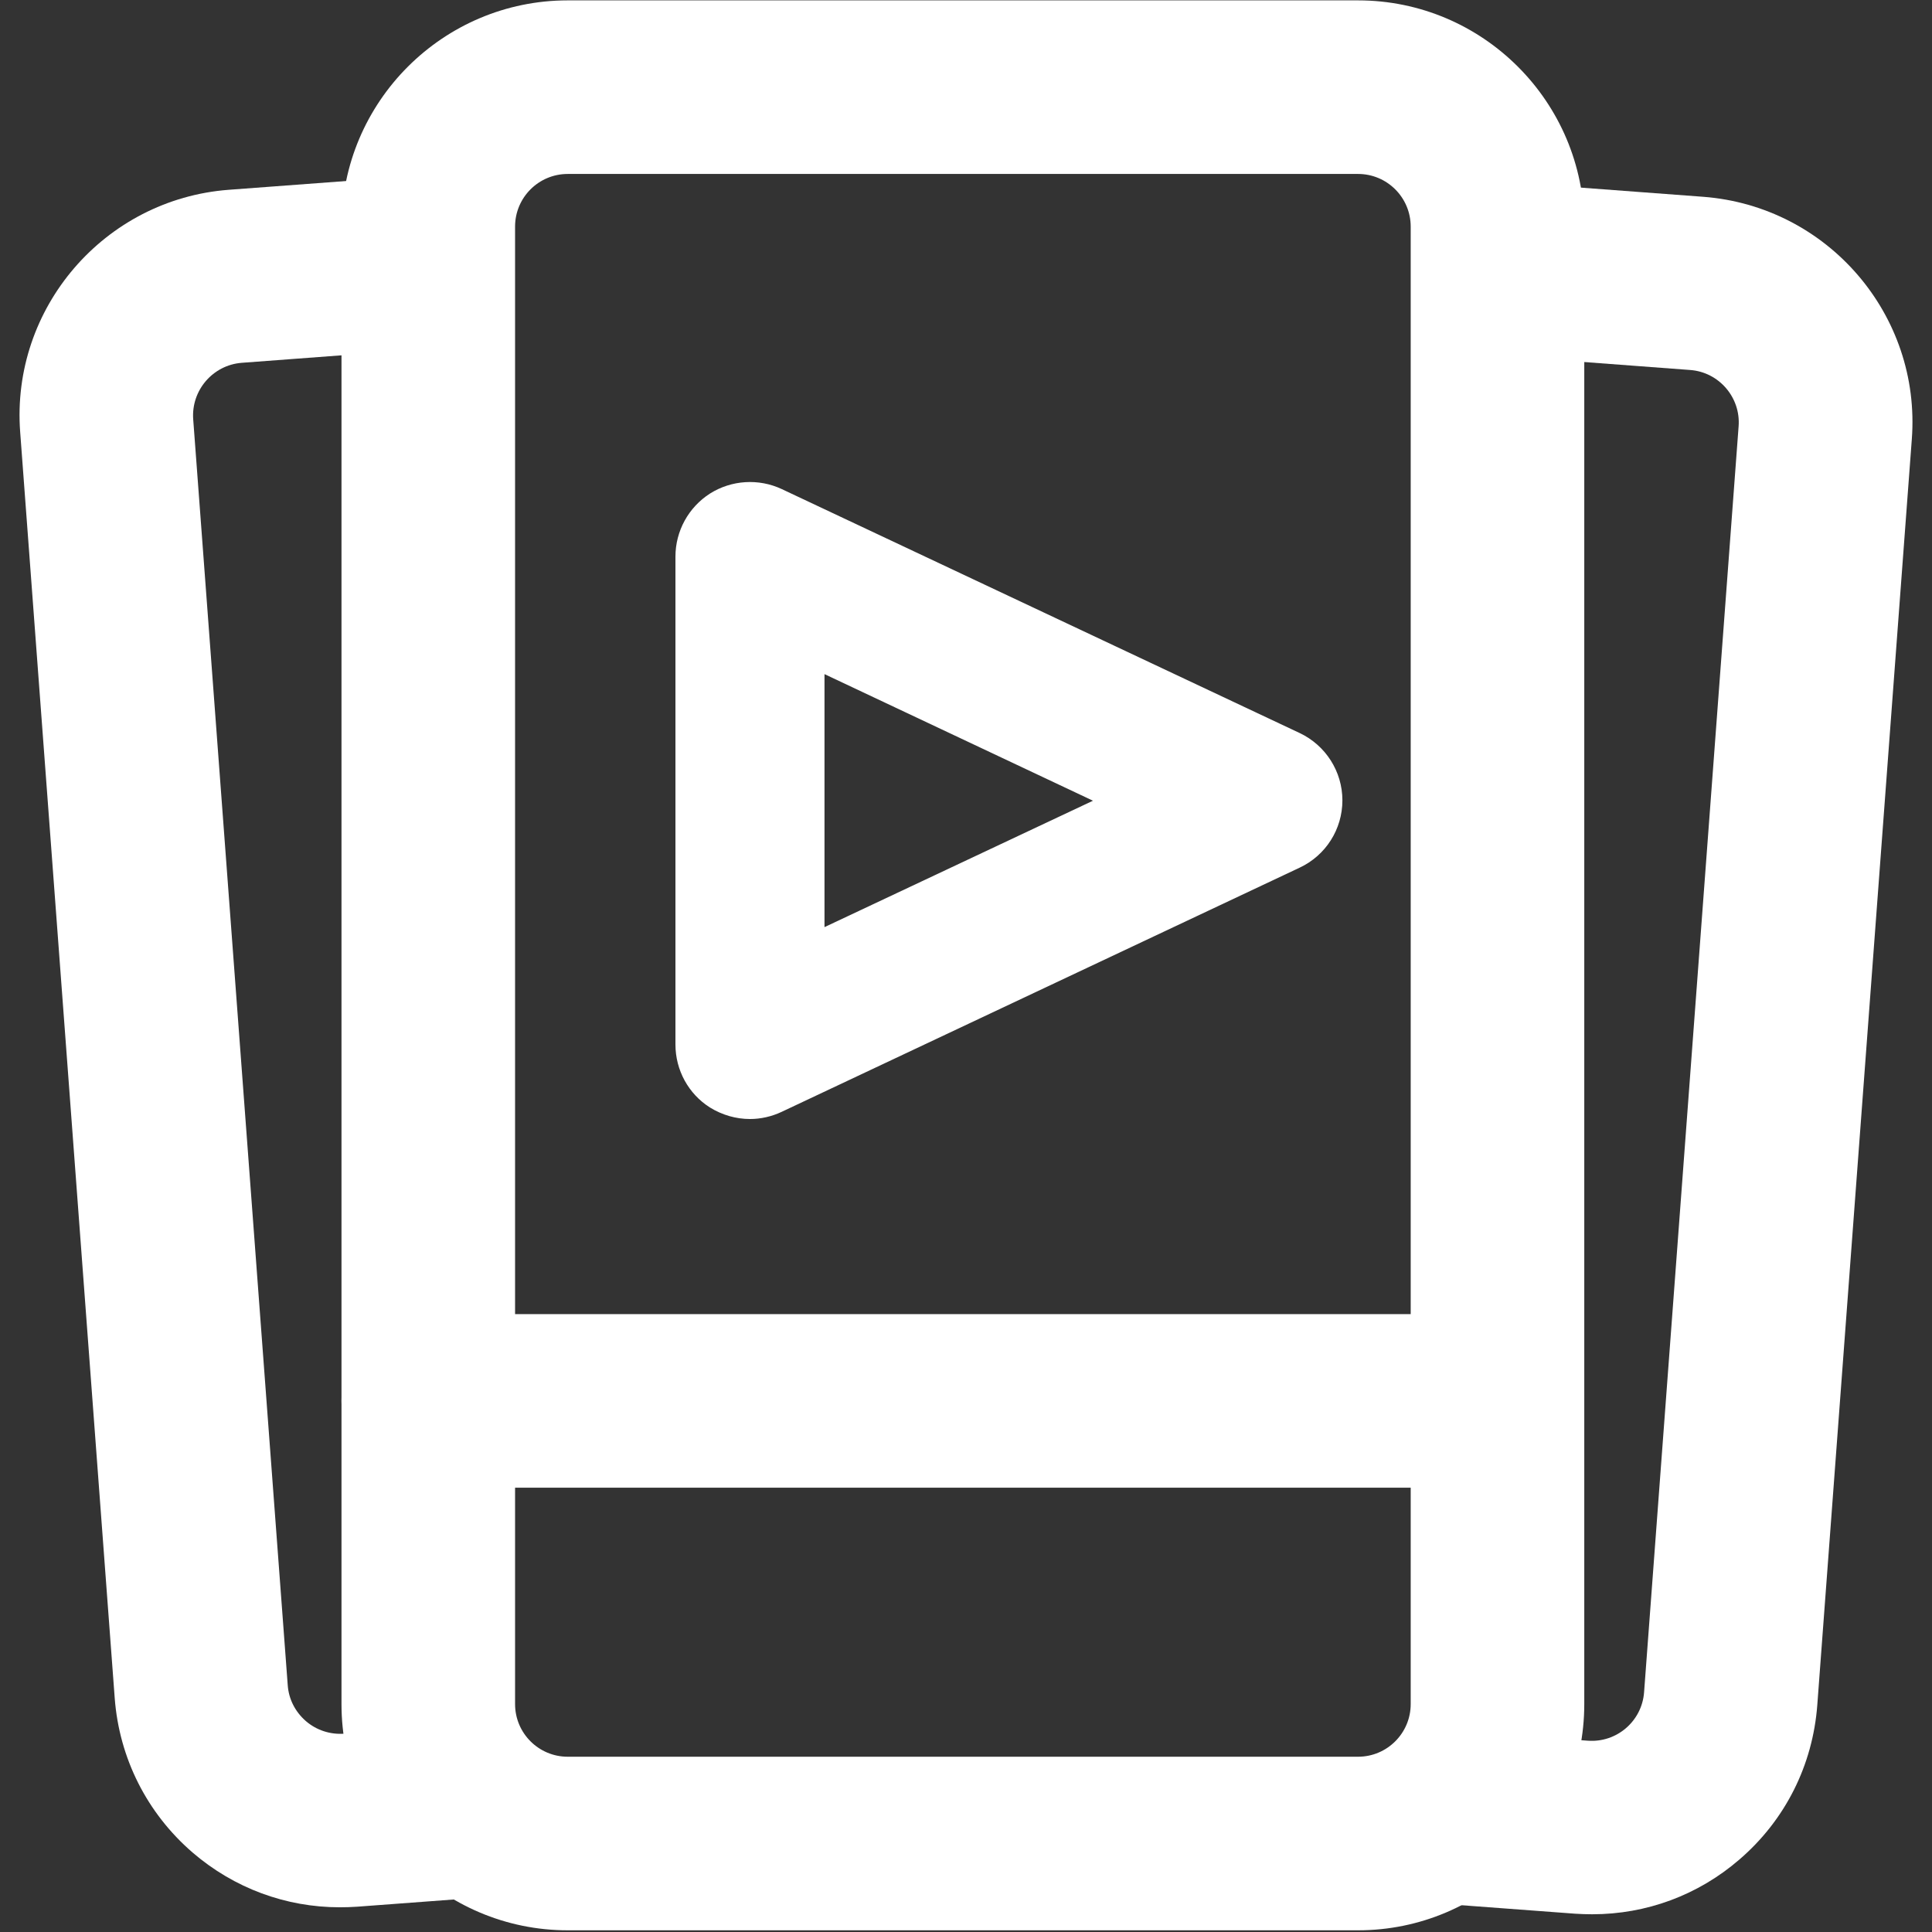
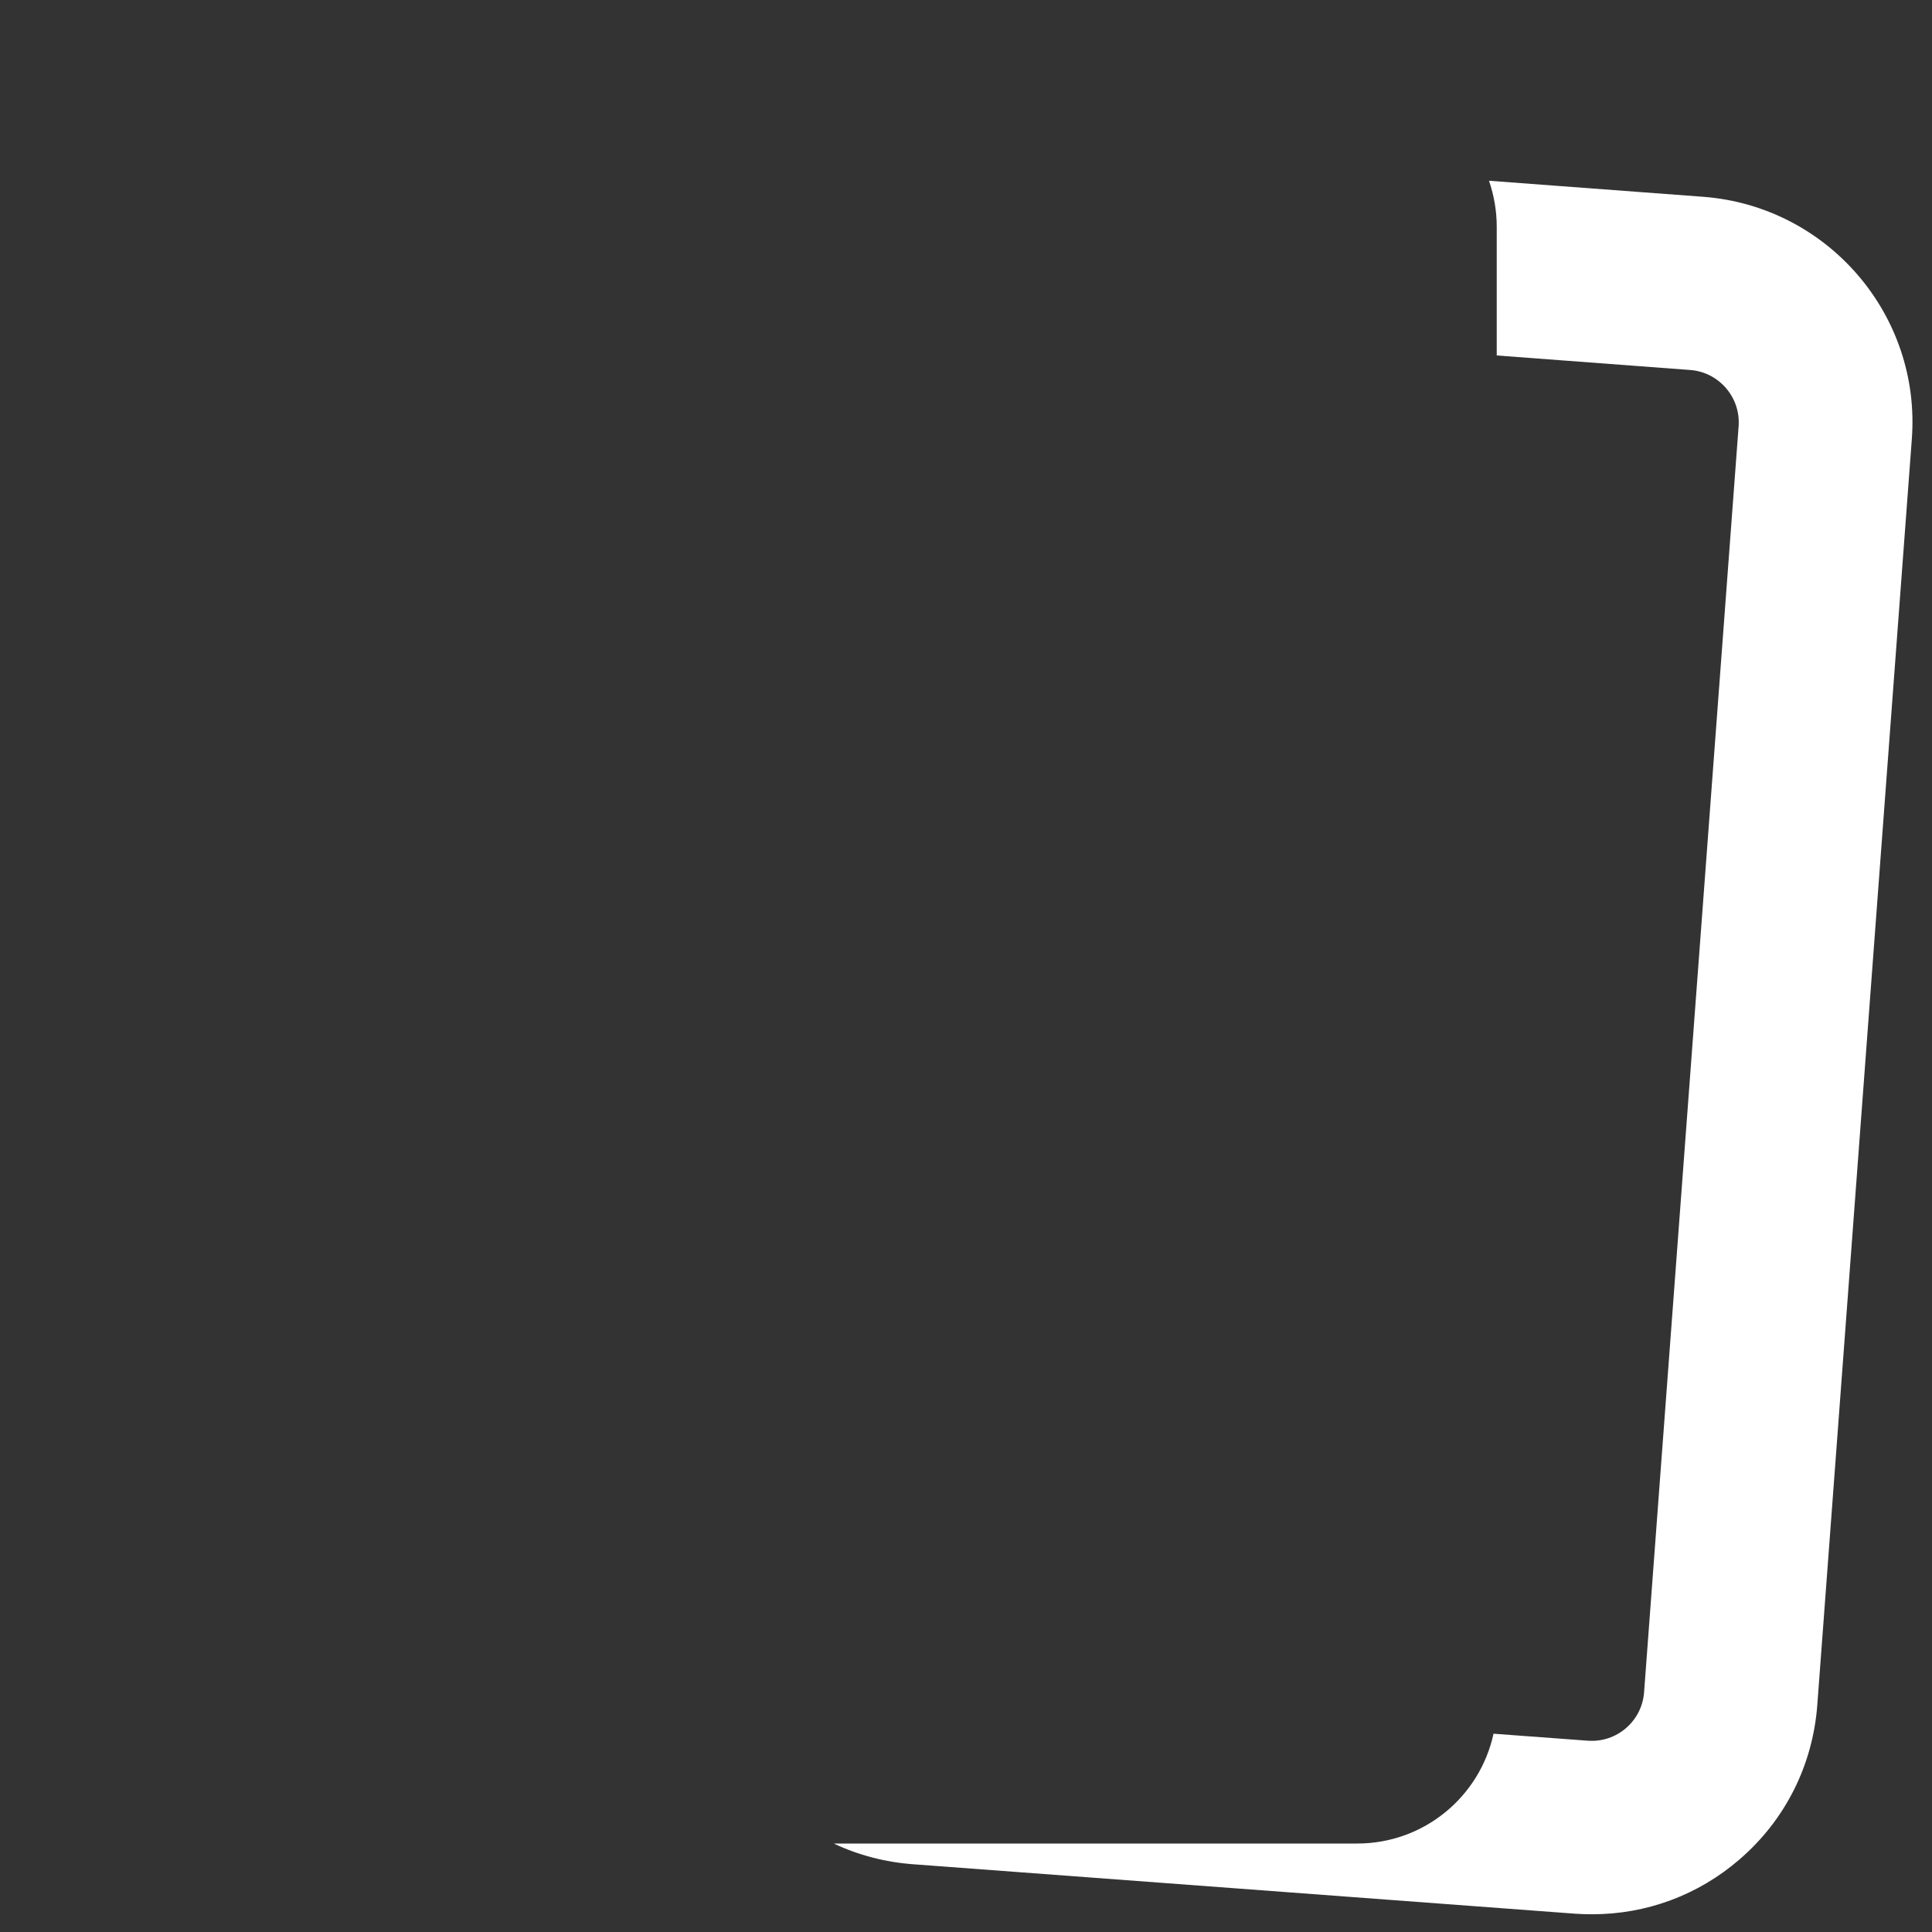
<svg xmlns="http://www.w3.org/2000/svg" version="1.1" x="0px" y="0px" viewBox="0 0 1024 1024" style="enable-background:new 0 0 1024 1024;" xml:space="preserve">
  <rect x="0" y="0" width="1024" height="1024" fill="#333333" stroke="none" />
  <style type="text/css">
	.st0{fill:#FFFFFF;}
</style>
  <g id="Layer_2">
</g>
  <g id="Layer_1">
    <path class="st0" d="M902.7,104.3l-113.5-8.5c2.6,7.6,4.1,15.8,4.1,24.3v68.3l102.5,7.7c15.3,1.1,26.9,14.6,25.7,29.9l-50.1,670.9   c-1.1,15.3-14.5,26.9-29.9,25.7l-49.9-3.7c-7.2,33.3-36.8,58.2-72.2,58.2H441.9c13.1,6.2,27.3,9.9,42.2,11l350.7,26.2   c3.1,0.2,6.1,0.3,9.1,0.3c28.7,0,56.1-10.1,78-29c24.3-20.9,38.9-50,41.3-81.9l50.1-670.9C1018.3,166.9,968.7,109.3,902.7,104.3z" />
-     <path class="st0" d="M719.8,1023.1H300.9c-66.1,0-119.9-53.8-119.9-119.9V120.1C181,54,234.8,0.2,300.9,0.2h418.9   c66.1,0,119.9,53.8,119.9,119.9v783.1C839.7,969.3,785.9,1023.1,719.8,1023.1z M300.9,92.2c-15.4,0-27.9,12.5-27.9,27.9v783.1   c0,15.4,12.5,27.9,27.9,27.9h418.9c15.4,0,27.9-12.5,27.9-27.9V120.1c0-15.4-12.5-27.9-27.9-27.9H300.9z" />
-     <path class="st0" d="M750.2,788.5H227c-25.4,0-46-20.6-46-46s20.6-46,46-46h523.2c25.4,0,46,20.6,46,46S775.6,788.5,750.2,788.5z" />
-     <path class="st0" d="M303.3,977.5c-36.8,0-67.3-26.9-73-62.2l-47.9,3.6c-7.4,0.5-14.6-1.8-20.3-6.7c-5.6-4.9-9.1-11.6-9.6-19.1   l-50.1-670.9c-1.1-15.3,10.4-28.7,25.7-29.9l101.2-7.6v-64.3c0-10,2-19.6,5.6-28.3l-113.7,8.5C55.4,105.6,5.7,163.2,10.7,229.1   L60.8,900c2.4,31.9,17.1,61,41.3,81.9c22,18.9,49.4,29,78,29c3,0,6.1-0.1,9.1-0.3L540,984.4c11.2-0.8,22.1-3.2,32.4-7H303.3z" />
-     <path class="st0" d="M397.5,593.1c-7.4,0-14.7-2.1-21.2-6.1c-11.4-7.2-18.3-19.8-18.3-33.4V295c0-13.5,6.9-26.1,18.3-33.4   c11.4-7.2,25.8-8.1,38-2.4l274.5,129.3c13.8,6.5,22.7,20.4,22.7,35.7s-8.8,29.2-22.7,35.7L414.3,589.3   C409,591.8,403.2,593.1,397.5,593.1z M437,357.3v134.1l142.3-67L437,357.3z" />
  </g>
</svg>